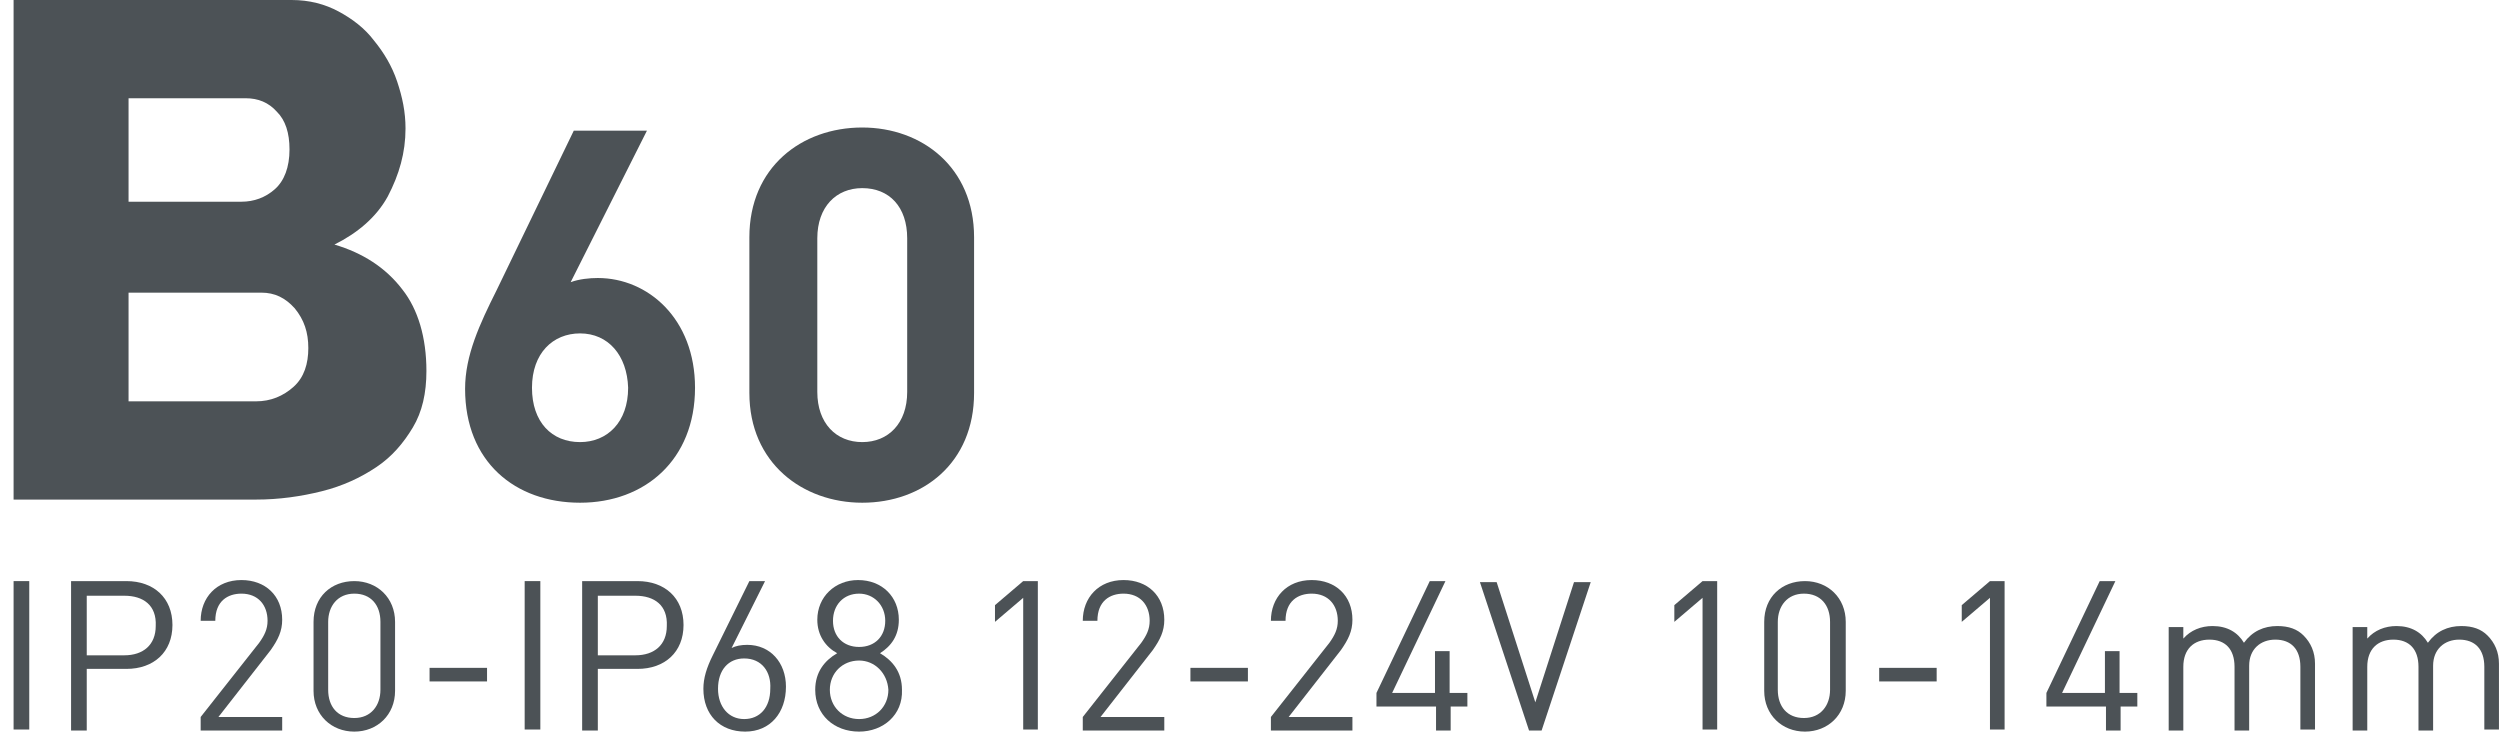
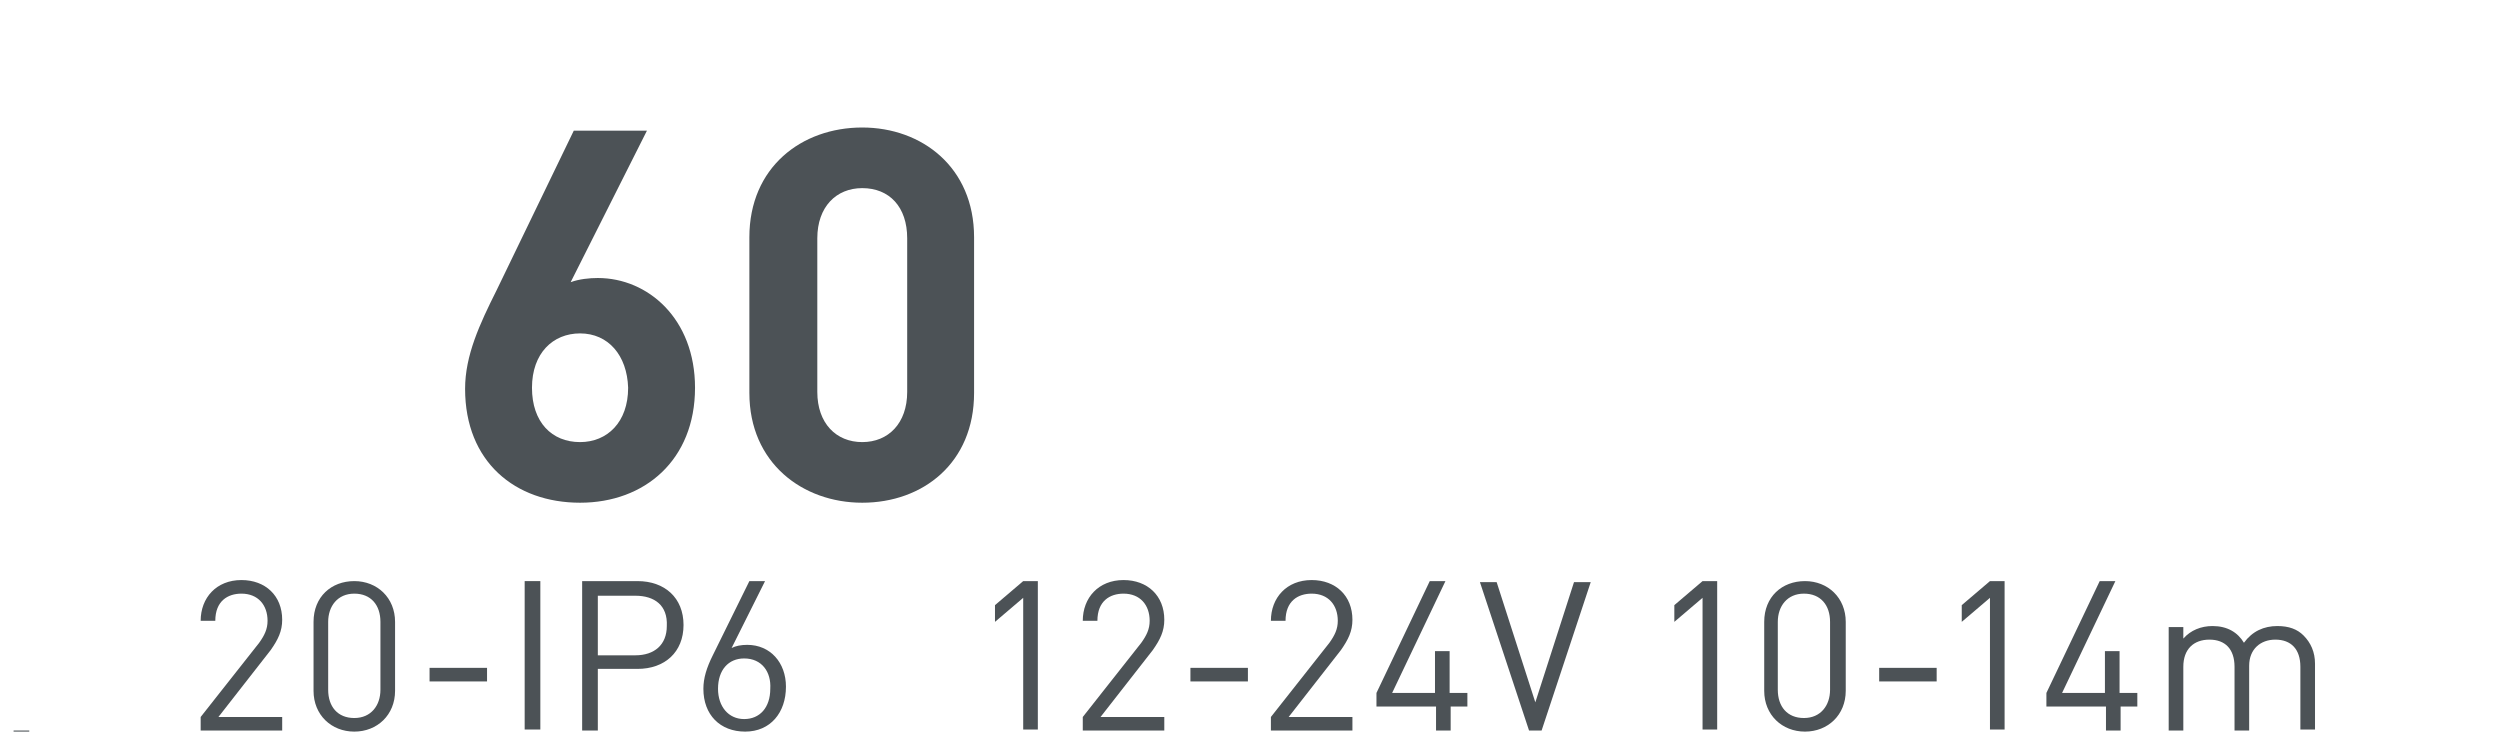
<svg xmlns="http://www.w3.org/2000/svg" version="1.1" id="Слой_1" x="0px" y="0px" viewBox="0 0 239.2 70" style="enable-background:new 0 0 239.2 70;" xml:space="preserve">
  <style type="text/css">
	.st0{fill:none;stroke:#43525A;stroke-width:0.75;stroke-linecap:round;stroke-linejoin:round;stroke-miterlimit:10;}
	.st1{fill:none;stroke:#3C3C3B;stroke-width:0.444;stroke-linecap:round;stroke-linejoin:round;stroke-miterlimit:22.926;}
	.st2{fill:#4C5256;}
	.st3{fill:#FF0019;}
	.st4{fill:none;stroke:#404041;stroke-width:0.75;stroke-miterlimit:22.926;}
	.st5{clip-path:url(#SVGID_00000114779582253181190090000012471379832785930380_);}
	.st6{fill:#FFFFFF;}
	.st7{clip-path:url(#SVGID_00000031205691329737354420000003201069156458428063_);}
	.st8{clip-path:url(#SVGID_00000148647895785030251910000017734257522364020103_);}
	.st9{clip-path:url(#SVGID_00000104668291887858046910000010416547351606968494_);}
	.st10{clip-path:url(#SVGID_00000083052267214985435640000014852194260579236485_);}
	.st11{enable-background:new    ;}
	.st12{fill:none;}
</style>
-   <rect x="0.2" class="st12" width="155.6" height="70" />
  <g>
-     <path class="st2" d="M40.8,35.5c0,2.1-0.4,3.9-1.3,5.4c-0.9,1.5-2,2.8-3.5,3.8c-1.5,1-3.2,1.8-5.2,2.3c-2,0.5-4.1,0.8-6.3,0.8H1.3   V0h26.6c1.7,0,3.2,0.4,4.5,1.1c1.3,0.7,2.5,1.6,3.4,2.8C36.7,5,37.5,6.3,38,7.8c0.5,1.5,0.8,2.9,0.8,4.5c0,2.3-0.6,4.4-1.7,6.5   c-1.1,2-2.9,3.5-5.1,4.6c2.7,0.8,4.9,2.2,6.5,4.3C40,29.6,40.8,32.3,40.8,35.5z M12.3,9.4v9.9h10.8c1.2,0,2.3-0.4,3.2-1.2   c0.9-0.8,1.4-2.1,1.4-3.8c0-1.6-0.4-2.8-1.2-3.6c-0.8-0.9-1.8-1.3-3-1.3H12.3z M29.5,33.3c0-1.5-0.4-2.7-1.3-3.8   c-0.9-1-1.9-1.5-3.2-1.5H12.3v10.4h12.2c1.4,0,2.6-0.5,3.6-1.4C29.1,36.1,29.5,34.8,29.5,33.3z" />
    <path class="st2" d="M55.5,48.1c-6.2,0-11-3.9-11-10.9c0-3.2,1.4-6.2,3-9.4l7.4-15.3h7L54.6,27c0.8-0.3,1.8-0.4,2.6-0.4   c4.8,0,9.3,3.9,9.3,10.5C66.5,44,61.7,48.1,55.5,48.1z M55.5,31.9c-2.6,0-4.6,1.9-4.6,5.2c0,3.3,1.9,5.2,4.6,5.2   c2.6,0,4.6-1.9,4.6-5.2C60,34,58.2,31.9,55.5,31.9z" />
    <path class="st2" d="M82.5,48.1c-5.7,0-10.8-3.8-10.8-10.5V22.7c0-6.7,5-10.5,10.8-10.5c5.7,0,10.7,3.8,10.7,10.5v14.9   C93.2,44.3,88.3,48.1,82.5,48.1z M86.8,22.8c0-3-1.7-4.8-4.3-4.8c-2.5,0-4.3,1.8-4.3,4.8v14.7c0,3,1.8,4.8,4.3,4.8   c2.5,0,4.3-1.8,4.3-4.8V22.8z" />
    <g>
-       <path class="st2" d="M1.3,69.9V55.6h1.5v14.2H1.3z" />
-       <path class="st2" d="M12.1,64H8.3v5.9H6.8V55.6h5.3c2.6,0,4.4,1.6,4.4,4.2C16.5,62.4,14.7,64,12.1,64z M11.9,57H8.3v5.7h3.6    c1.8,0,3-1,3-2.8C15,57.9,13.7,57,11.9,57z" />
+       <path class="st2" d="M1.3,69.9h1.5v14.2H1.3z" />
      <path class="st2" d="M19.2,69.9v-1.3l5.6-7.1c0.5-0.7,0.8-1.3,0.8-2.1c0-1.5-0.9-2.6-2.5-2.6c-1.3,0-2.5,0.7-2.5,2.6h-1.4    c0-2.2,1.5-3.9,3.9-3.9c2.3,0,3.9,1.5,3.9,3.8c0,1.1-0.4,1.9-1.1,2.9l-5,6.4h6.1v1.3H19.2z" />
      <path class="st2" d="M33.9,70c-2.2,0-3.9-1.6-3.9-3.9v-6.6c0-2.4,1.7-3.9,3.9-3.9c2.2,0,3.9,1.6,3.9,3.9v6.6    C37.8,68.4,36.1,70,33.9,70z M36.4,59.5c0-1.6-0.9-2.7-2.5-2.7c-1.6,0-2.5,1.2-2.5,2.7V66c0,1.6,0.9,2.7,2.5,2.7    c1.6,0,2.5-1.2,2.5-2.7V59.5z" />
      <path class="st2" d="M41.1,65.2v-1.3h5.5v1.3H41.1z" />
      <path class="st2" d="M50.2,69.9V55.6h1.5v14.2H50.2z" />
      <path class="st2" d="M61,64h-3.8v5.9h-1.5V55.6H61c2.6,0,4.4,1.6,4.4,4.2C65.4,62.4,63.6,64,61,64z M60.8,57h-3.6v5.7h3.6    c1.8,0,3-1,3-2.8C63.9,57.9,62.6,57,60.8,57z" />
      <path class="st2" d="M71.3,70c-2.4,0-4-1.6-4-4.1c0-1,0.3-2,0.9-3.2l3.5-7.1h1.5L70,62c0.4-0.2,0.9-0.3,1.5-0.3    c2.2,0,3.7,1.7,3.7,4C75.2,68.2,73.7,70,71.3,70z M71.2,63c-1.5,0-2.5,1.1-2.5,2.9c0,1.7,1,2.9,2.5,2.9c1.5,0,2.5-1.1,2.5-2.9    C73.8,64.3,72.9,63,71.2,63z" />
-       <path class="st2" d="M82.2,70c-2.4,0-4.2-1.6-4.2-4c0-1.7,0.9-2.8,2.1-3.5c-1.1-0.6-1.9-1.7-1.9-3.2c0-2.2,1.7-3.8,3.9-3.8    c2.3,0,3.9,1.6,3.9,3.8c0,1.5-0.7,2.5-1.8,3.2c1.2,0.7,2.1,1.8,2.1,3.5C86.4,68.4,84.5,70,82.2,70z M82.2,63.2    c-1.6,0-2.8,1.2-2.8,2.8c0,1.6,1.2,2.8,2.8,2.8s2.8-1.2,2.8-2.8C84.9,64.4,83.7,63.2,82.2,63.2z M82.2,56.8    c-1.5,0-2.5,1.1-2.5,2.6c0,1.5,1,2.5,2.5,2.5c1.5,0,2.5-1,2.5-2.5C84.7,57.9,83.6,56.8,82.2,56.8z" />
      <path class="st2" d="M97.9,69.9V57.2l-2.7,2.3v-1.6l2.7-2.3h1.4v14.2H97.9z" />
      <path class="st2" d="M103.6,69.9v-1.3l5.6-7.1c0.5-0.7,0.8-1.3,0.8-2.1c0-1.5-0.9-2.6-2.5-2.6c-1.3,0-2.5,0.7-2.5,2.6h-1.4    c0-2.2,1.5-3.9,3.9-3.9c2.3,0,3.9,1.5,3.9,3.8c0,1.1-0.4,1.9-1.1,2.9l-5,6.4h6.1v1.3H103.6z" />
      <path class="st2" d="M113.9,65.2v-1.3h5.5v1.3H113.9z" />
      <path class="st2" d="M121.6,69.9v-1.3l5.6-7.1c0.5-0.7,0.8-1.3,0.8-2.1c0-1.5-0.9-2.6-2.5-2.6c-1.3,0-2.5,0.7-2.5,2.6h-1.4    c0-2.2,1.5-3.9,3.9-3.9c2.3,0,3.9,1.5,3.9,3.8c0,1.1-0.4,1.9-1.1,2.9l-5,6.4h6.1v1.3H121.6z" />
      <path class="st2" d="M138.8,67.6v2.3h-1.4v-2.3h-5.7v-1.3l5.1-10.7h1.5l-5.1,10.7h4.1v-4h1.4v4h1.7v1.3H138.8z" />
      <path class="st2" d="M147.5,69.9h-1.2l-4.7-14.2h1.6l3.7,11.5l3.7-11.5h1.6L147.5,69.9z" />
      <path class="st2" d="M162.9,69.9V57.2l-2.7,2.3v-1.6l2.7-2.3h1.4v14.2H162.9z" />
      <path class="st2" d="M172.7,70c-2.2,0-3.9-1.6-3.9-3.9v-6.6c0-2.4,1.7-3.9,3.9-3.9c2.2,0,3.9,1.6,3.9,3.9v6.6    C176.6,68.4,174.9,70,172.7,70z M175.1,59.5c0-1.6-0.9-2.7-2.5-2.7c-1.6,0-2.5,1.2-2.5,2.7V66c0,1.6,0.9,2.7,2.5,2.7    c1.6,0,2.5-1.2,2.5-2.7V59.5z" />
      <path class="st2" d="M179.8,65.2v-1.3h5.5v1.3H179.8z" />
      <path class="st2" d="M190.4,69.9V57.2l-2.7,2.3v-1.6l2.7-2.3h1.4v14.2H190.4z" />
      <path class="st2" d="M202.9,67.6v2.3h-1.4v-2.3h-5.7v-1.3l5.1-10.7h1.5l-5.1,10.7h4.1v-4h1.4v4h1.7v1.3H202.9z" />
      <path class="st2" d="M220.1,69.9v-6.1c0-1.7-0.9-2.6-2.4-2.6c-1.4,0-2.5,0.9-2.5,2.5v6.2h-1.4v-6.1c0-1.7-0.9-2.6-2.4-2.6    s-2.5,0.9-2.5,2.6v6.1h-1.4V60h1.4v1.1c0.7-0.8,1.7-1.2,2.8-1.2c1.4,0,2.4,0.6,3,1.6c0.8-1.1,1.9-1.6,3.2-1.6    c1.1,0,1.9,0.3,2.5,0.9c0.7,0.7,1.1,1.6,1.1,2.7v6.3H220.1z" />
-       <path class="st2" d="M237.7,69.9v-6.1c0-1.7-0.9-2.6-2.4-2.6c-1.4,0-2.5,0.9-2.5,2.5v6.2h-1.4v-6.1c0-1.7-0.9-2.6-2.4-2.6    s-2.5,0.9-2.5,2.6v6.1h-1.4V60h1.4v1.1c0.7-0.8,1.7-1.2,2.8-1.2c1.4,0,2.4,0.6,3,1.6c0.8-1.1,1.9-1.6,3.2-1.6    c1.1,0,1.9,0.3,2.5,0.9c0.7,0.7,1.1,1.6,1.1,2.7v6.3H237.7z" />
    </g>
  </g>
</svg>